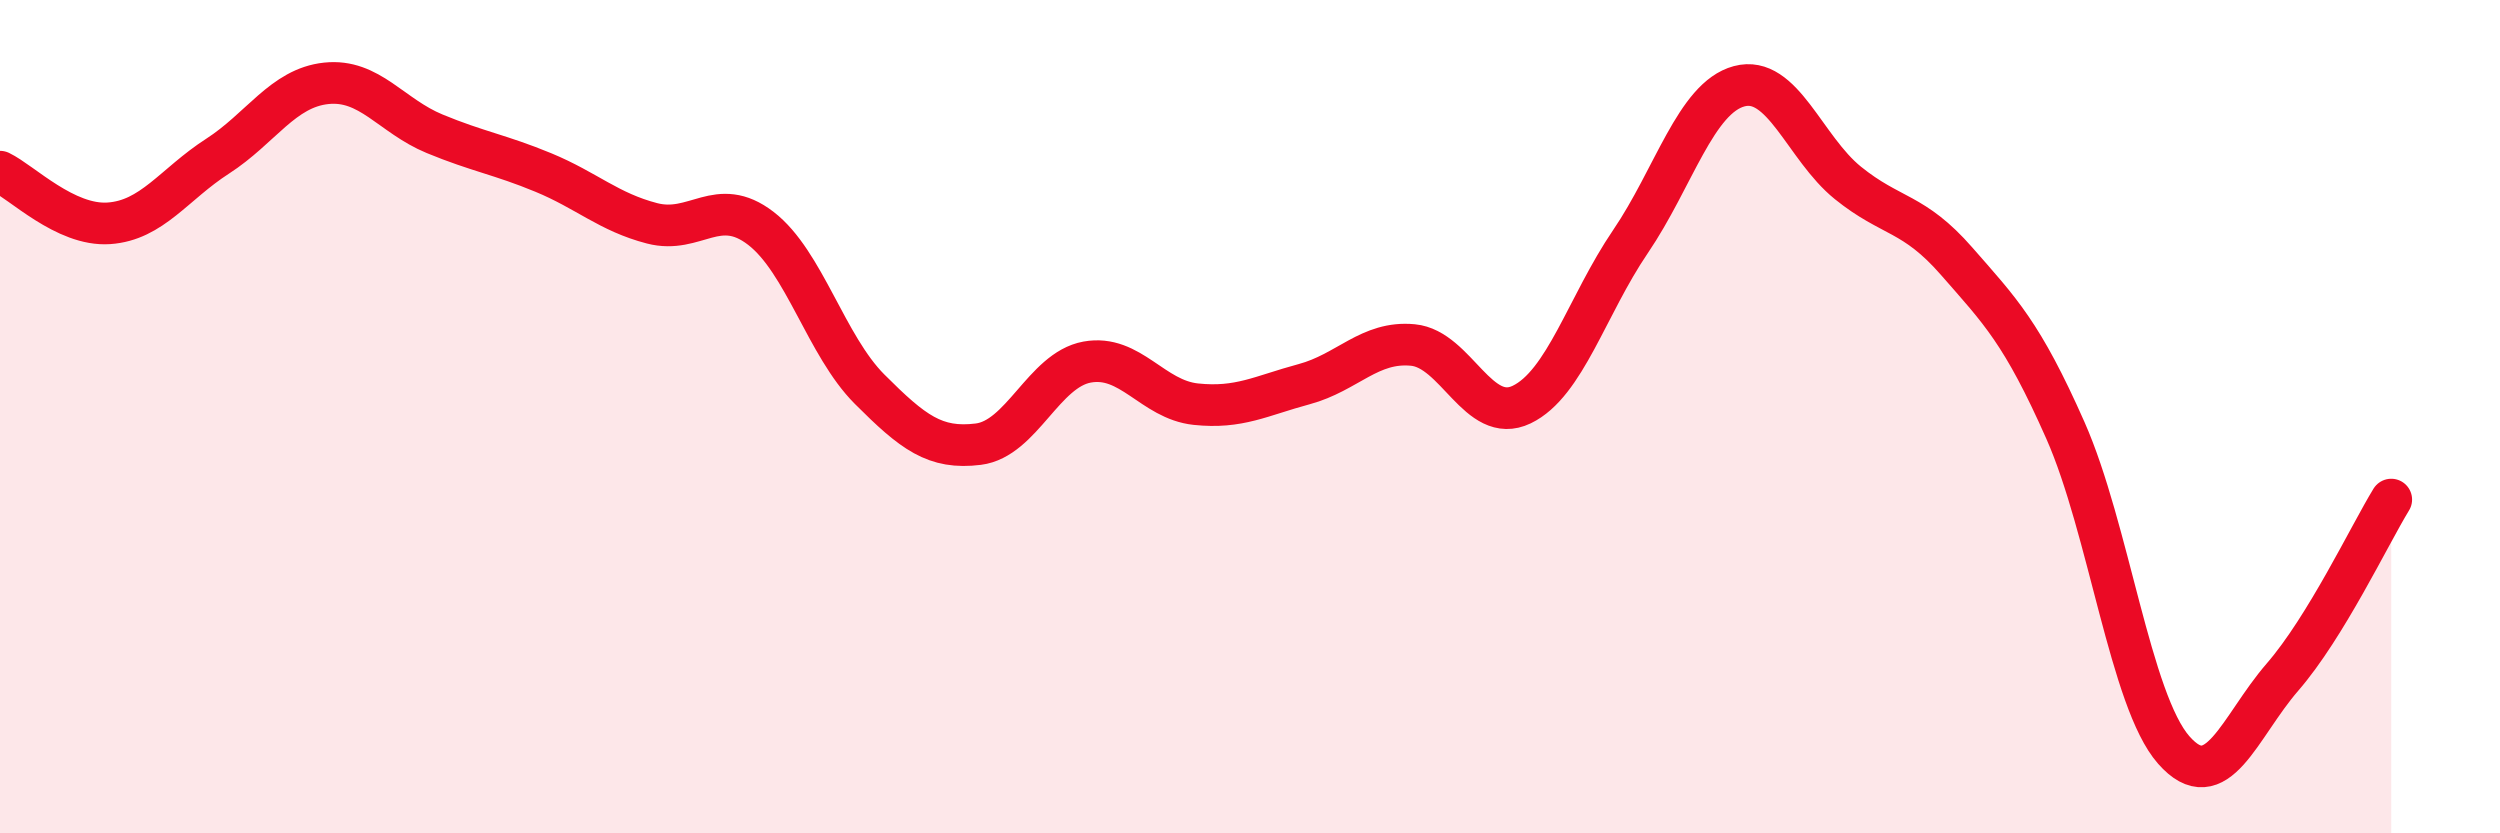
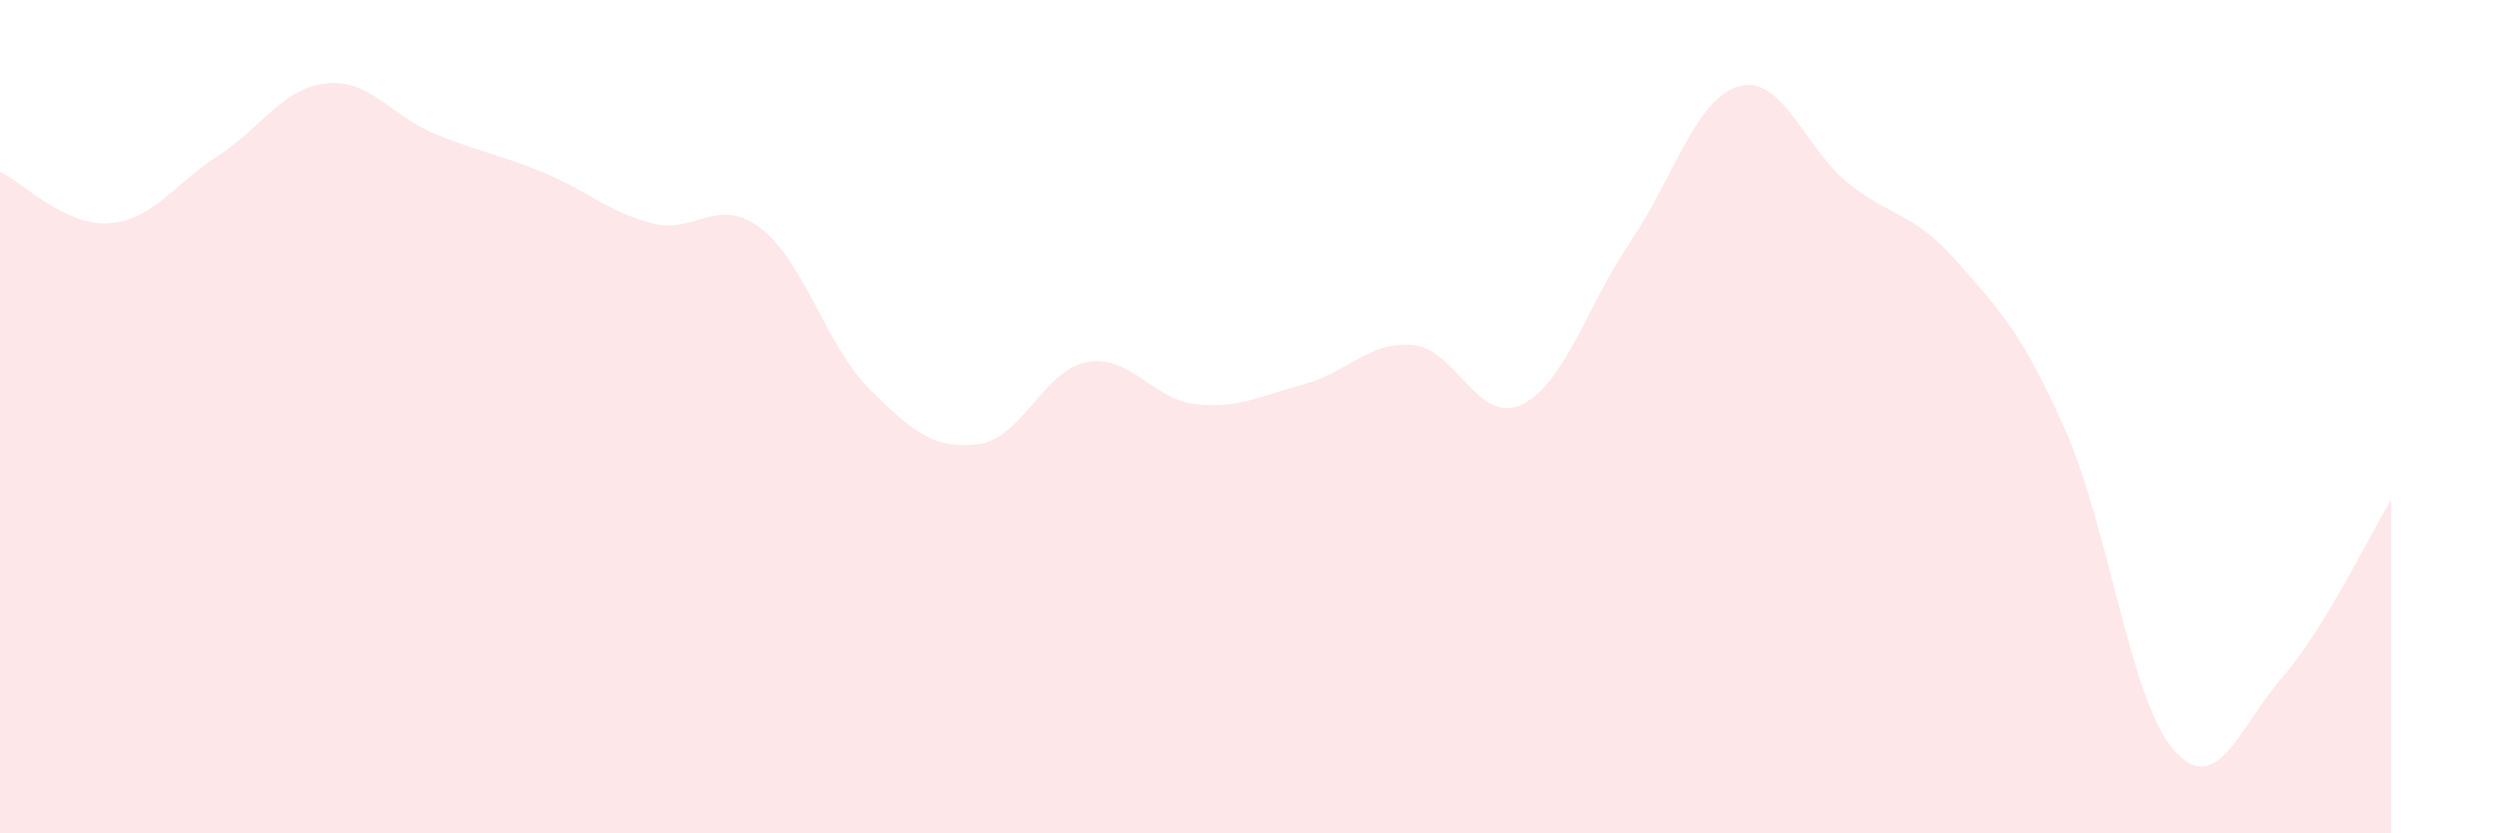
<svg xmlns="http://www.w3.org/2000/svg" width="60" height="20" viewBox="0 0 60 20">
  <path d="M 0,4.12 C 0.52,4.37 1.57,5.43 2.61,5.36 C 3.65,5.29 4.18,4.42 5.22,3.75 C 6.26,3.08 6.79,2.11 7.83,2 C 8.87,1.89 9.39,2.78 10.43,3.21 C 11.47,3.64 12,3.71 13.04,4.14 C 14.08,4.57 14.61,5.09 15.65,5.36 C 16.69,5.63 17.22,4.68 18.26,5.48 C 19.3,6.28 19.83,8.3 20.87,9.34 C 21.91,10.38 22.44,10.79 23.48,10.66 C 24.52,10.53 25.05,8.88 26.09,8.69 C 27.13,8.5 27.66,9.59 28.7,9.7 C 29.74,9.81 30.26,9.5 31.3,9.22 C 32.34,8.94 32.87,8.18 33.91,8.28 C 34.95,8.38 35.48,10.21 36.52,9.71 C 37.56,9.21 38.09,7.33 39.13,5.8 C 40.17,4.27 40.7,2.35 41.74,2.07 C 42.78,1.79 43.31,3.55 44.35,4.39 C 45.39,5.23 45.92,5.08 46.96,6.27 C 48,7.46 48.53,7.98 49.57,10.33 C 50.61,12.68 51.13,16.82 52.17,18 C 53.21,19.18 53.74,17.45 54.78,16.25 C 55.82,15.05 56.87,12.84 57.39,11.99L57.39 20L0 20Z" fill="#EB0A25" opacity="0.1" stroke-linecap="round" stroke-linejoin="round" />
-   <path d="M 0,4.12 C 0.52,4.37 1.57,5.43 2.61,5.36 C 3.65,5.29 4.18,4.42 5.22,3.75 C 6.26,3.08 6.79,2.11 7.83,2 C 8.87,1.89 9.39,2.78 10.43,3.21 C 11.47,3.64 12,3.71 13.04,4.14 C 14.08,4.57 14.61,5.09 15.65,5.36 C 16.69,5.63 17.22,4.68 18.26,5.48 C 19.3,6.28 19.83,8.3 20.87,9.34 C 21.91,10.38 22.44,10.79 23.48,10.66 C 24.52,10.53 25.05,8.88 26.09,8.69 C 27.13,8.5 27.66,9.59 28.7,9.7 C 29.74,9.81 30.26,9.5 31.3,9.22 C 32.34,8.94 32.87,8.18 33.91,8.28 C 34.95,8.38 35.48,10.21 36.52,9.71 C 37.56,9.21 38.09,7.33 39.13,5.8 C 40.17,4.27 40.7,2.35 41.74,2.07 C 42.78,1.79 43.31,3.55 44.35,4.39 C 45.39,5.23 45.92,5.08 46.96,6.27 C 48,7.46 48.53,7.98 49.57,10.33 C 50.61,12.68 51.13,16.82 52.17,18 C 53.21,19.18 53.74,17.45 54.78,16.25 C 55.82,15.05 56.87,12.84 57.39,11.99" stroke="#EB0A25" stroke-width="1" fill="none" stroke-linecap="round" stroke-linejoin="round" />
</svg>